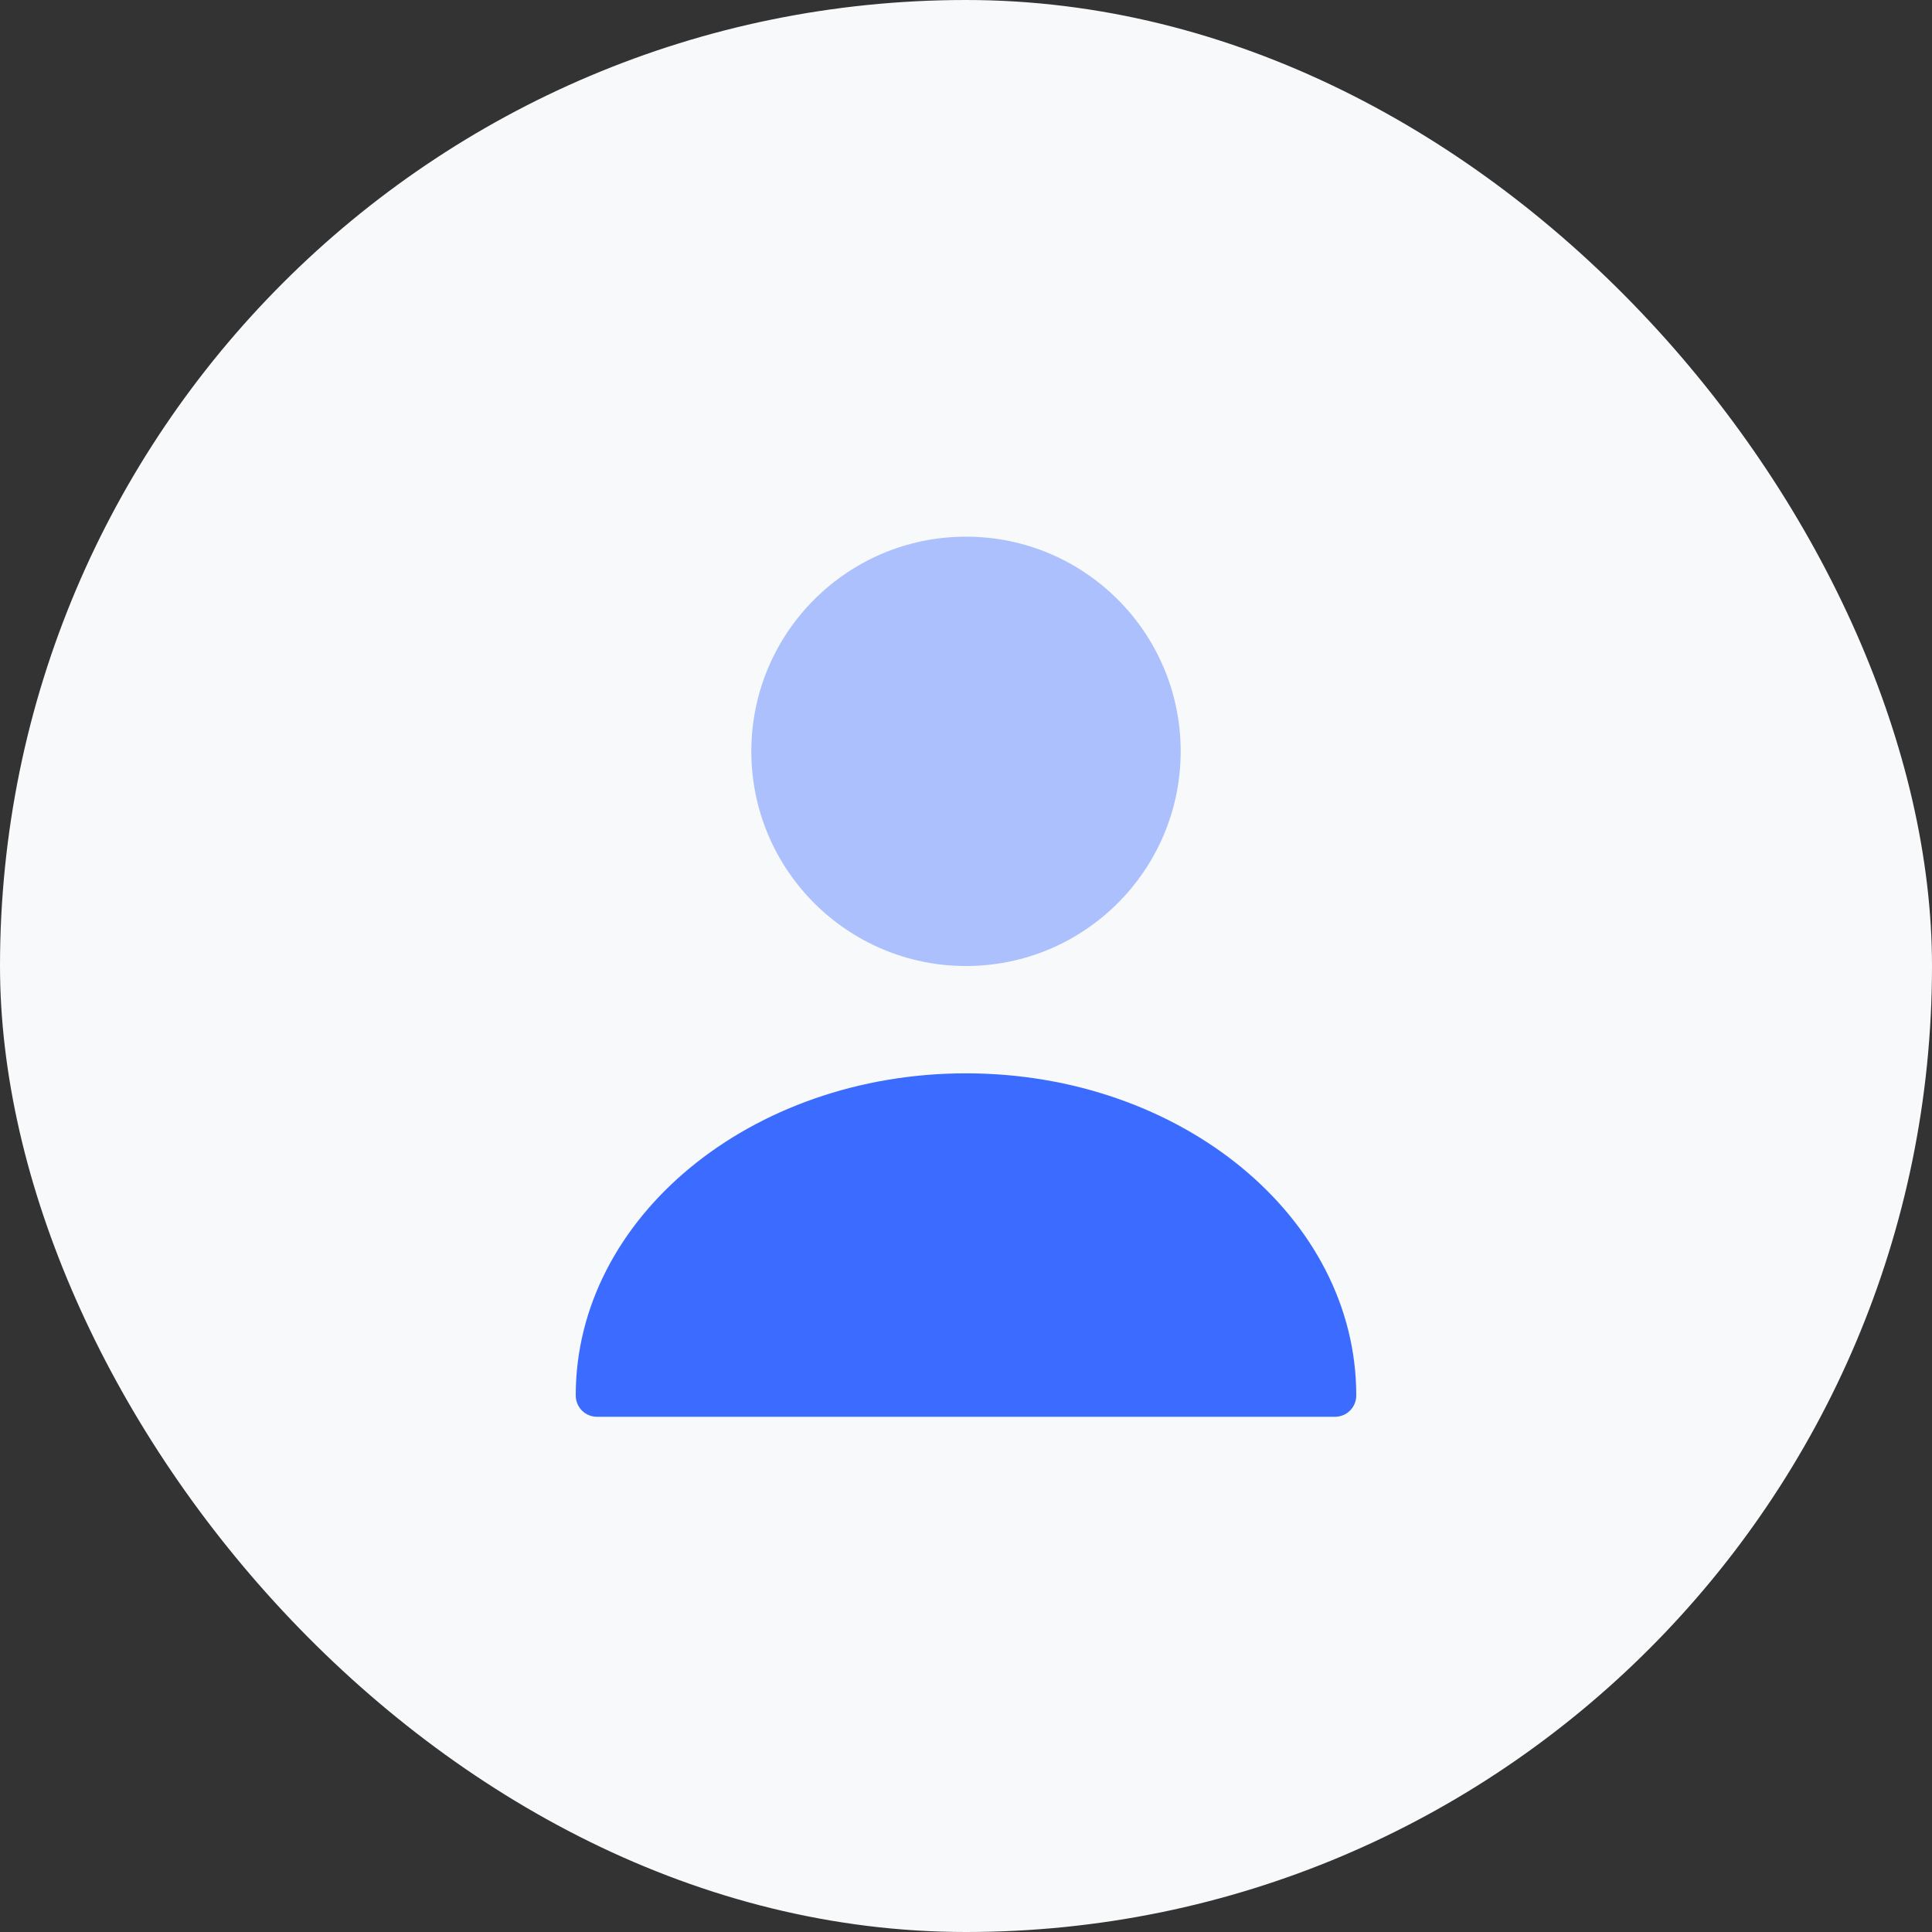
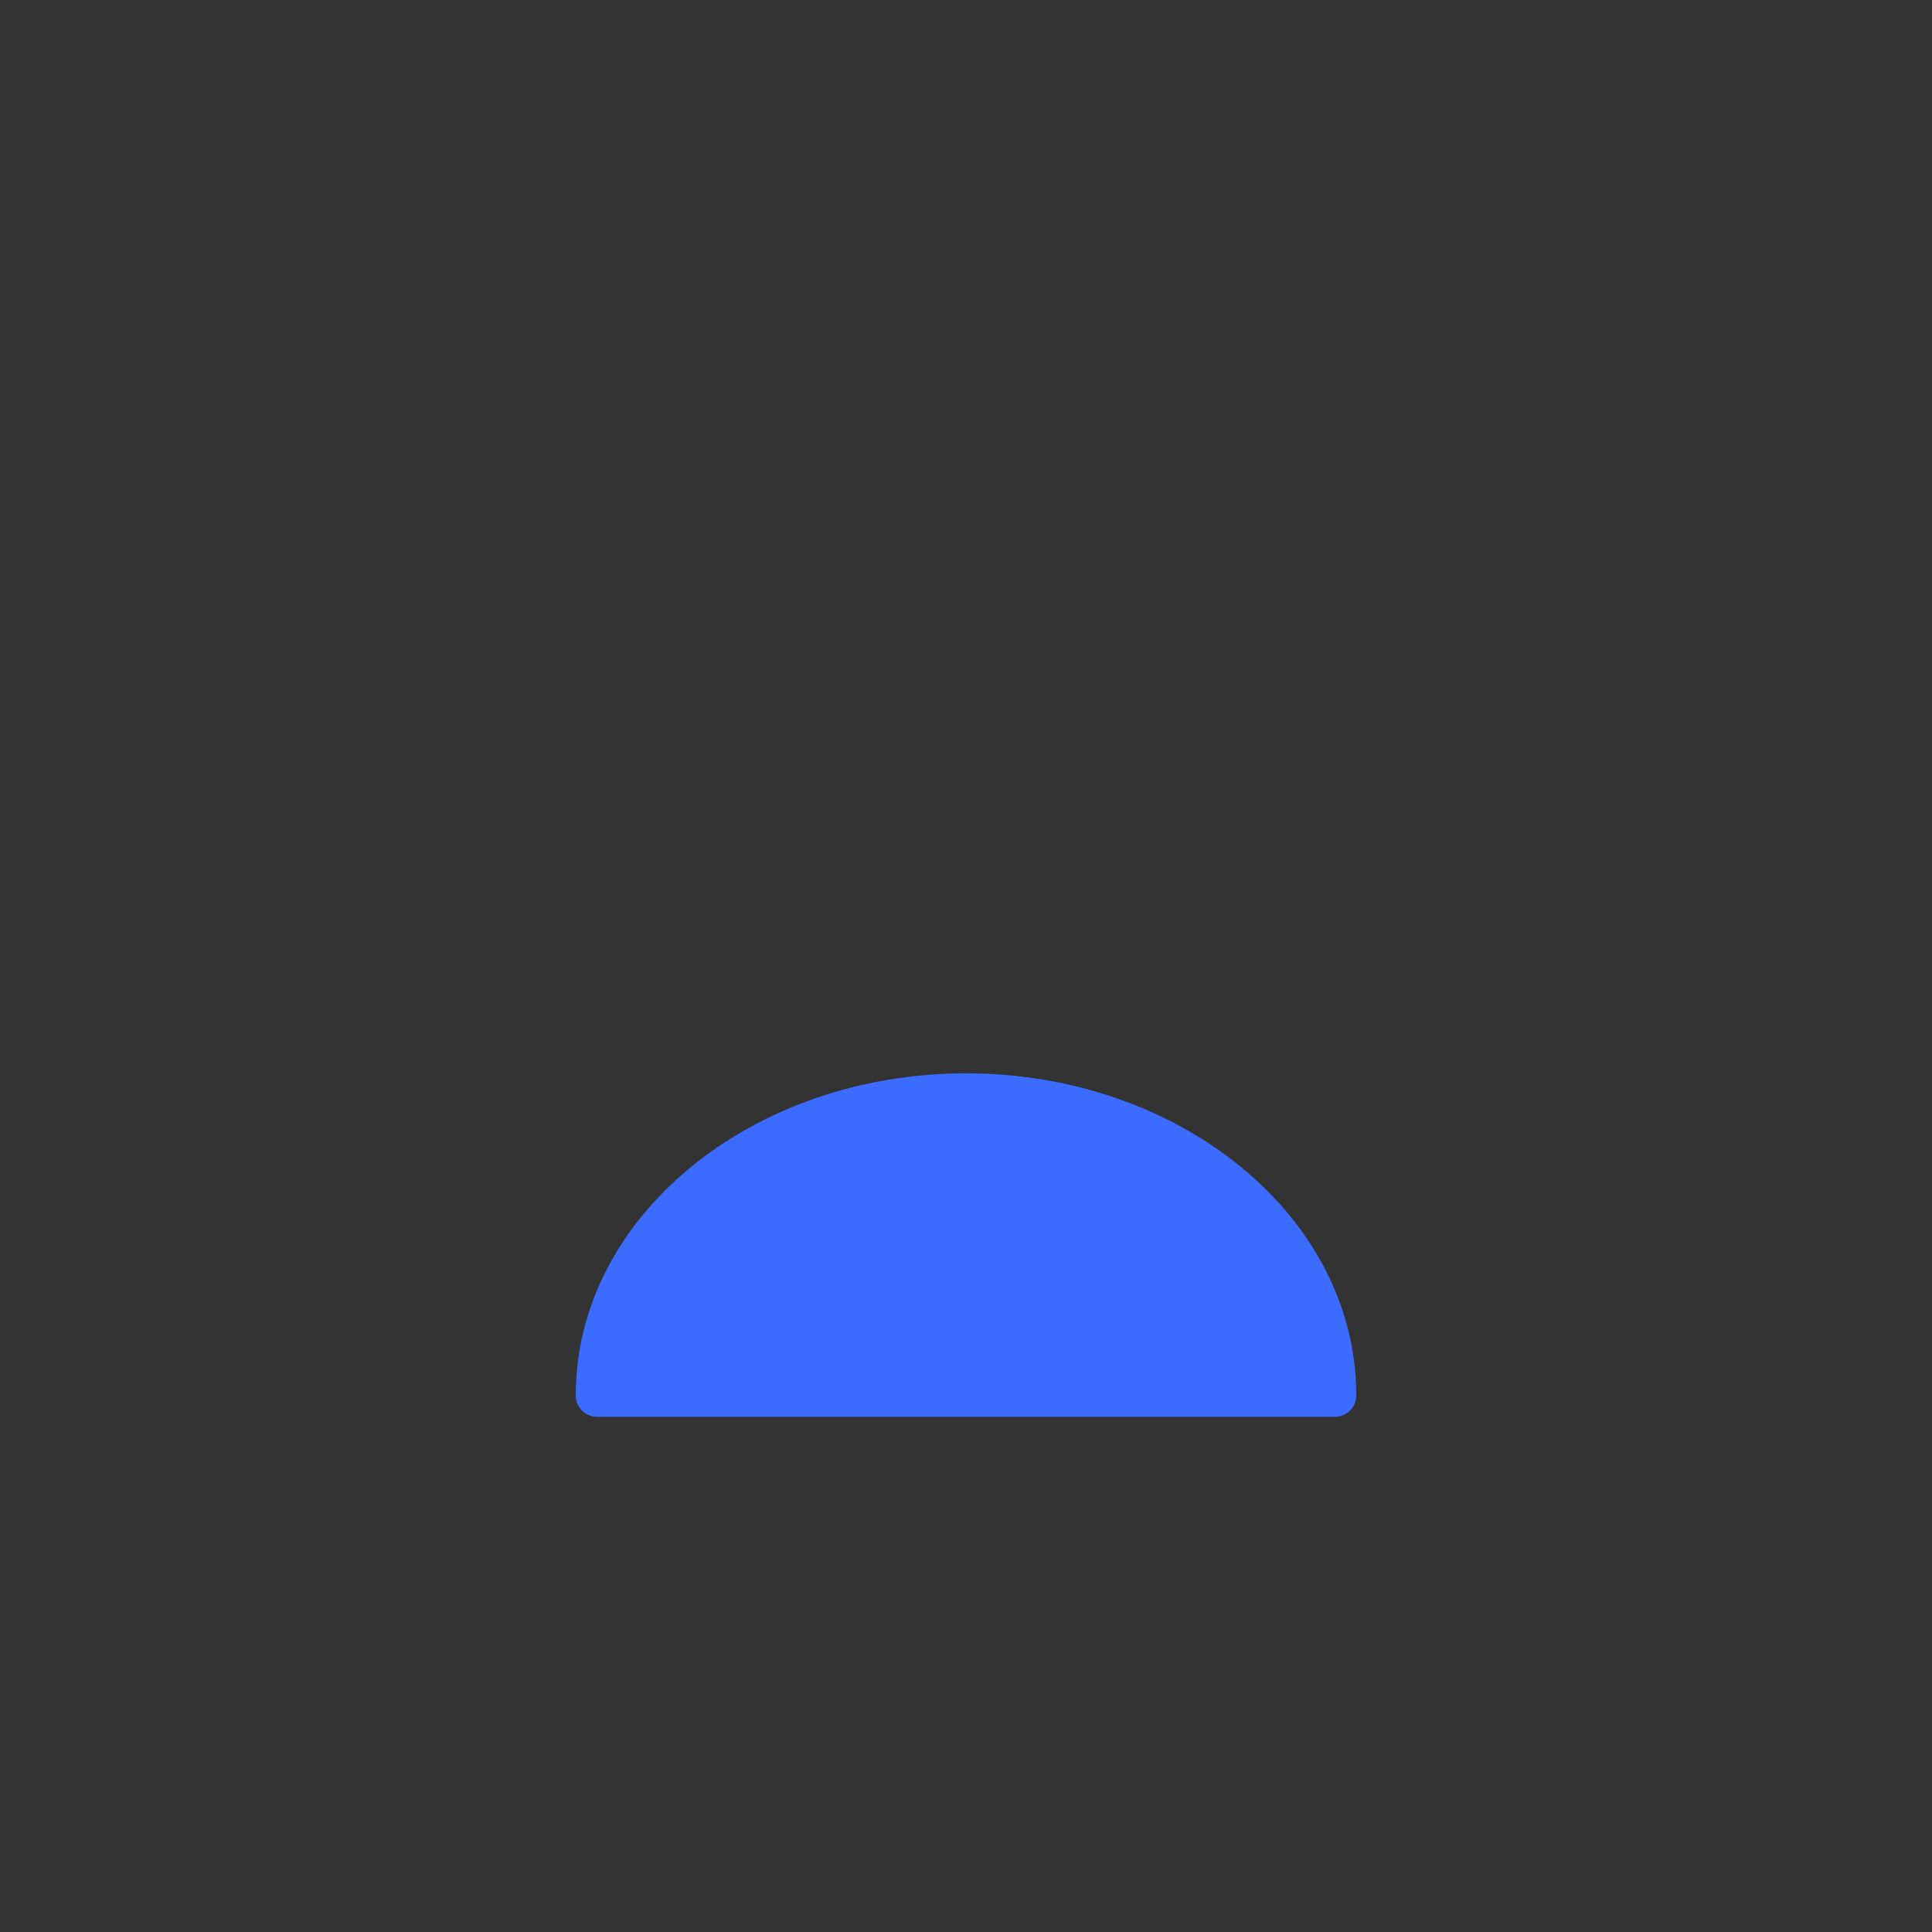
<svg xmlns="http://www.w3.org/2000/svg" width="45" height="45" viewBox="0 0 45 45" fill="none">
  <rect x="0" y="0" width="45" height="45" fill="#333333" stroke="none" />
-   <rect width="45" height="45" rx="22.5" fill="#F7F9FA" />
-   <path opacity="0.4" d="M22.5 22.5C25.261 22.5 27.5 20.261 27.5 17.5C27.5 14.739 25.261 12.5 22.5 12.5C19.739 12.5 17.5 14.739 17.5 17.5C17.5 20.261 19.739 22.5 22.5 22.5Z" fill="#3B6CFF" />
  <path d="M22.5 25C17.49 25 13.41 28.36 13.41 32.5C13.41 32.78 13.63 33 13.91 33H31.09C31.37 33 31.59 32.78 31.59 32.5C31.59 28.36 27.51 25 22.5 25Z" fill="#3B6CFF" />
</svg>